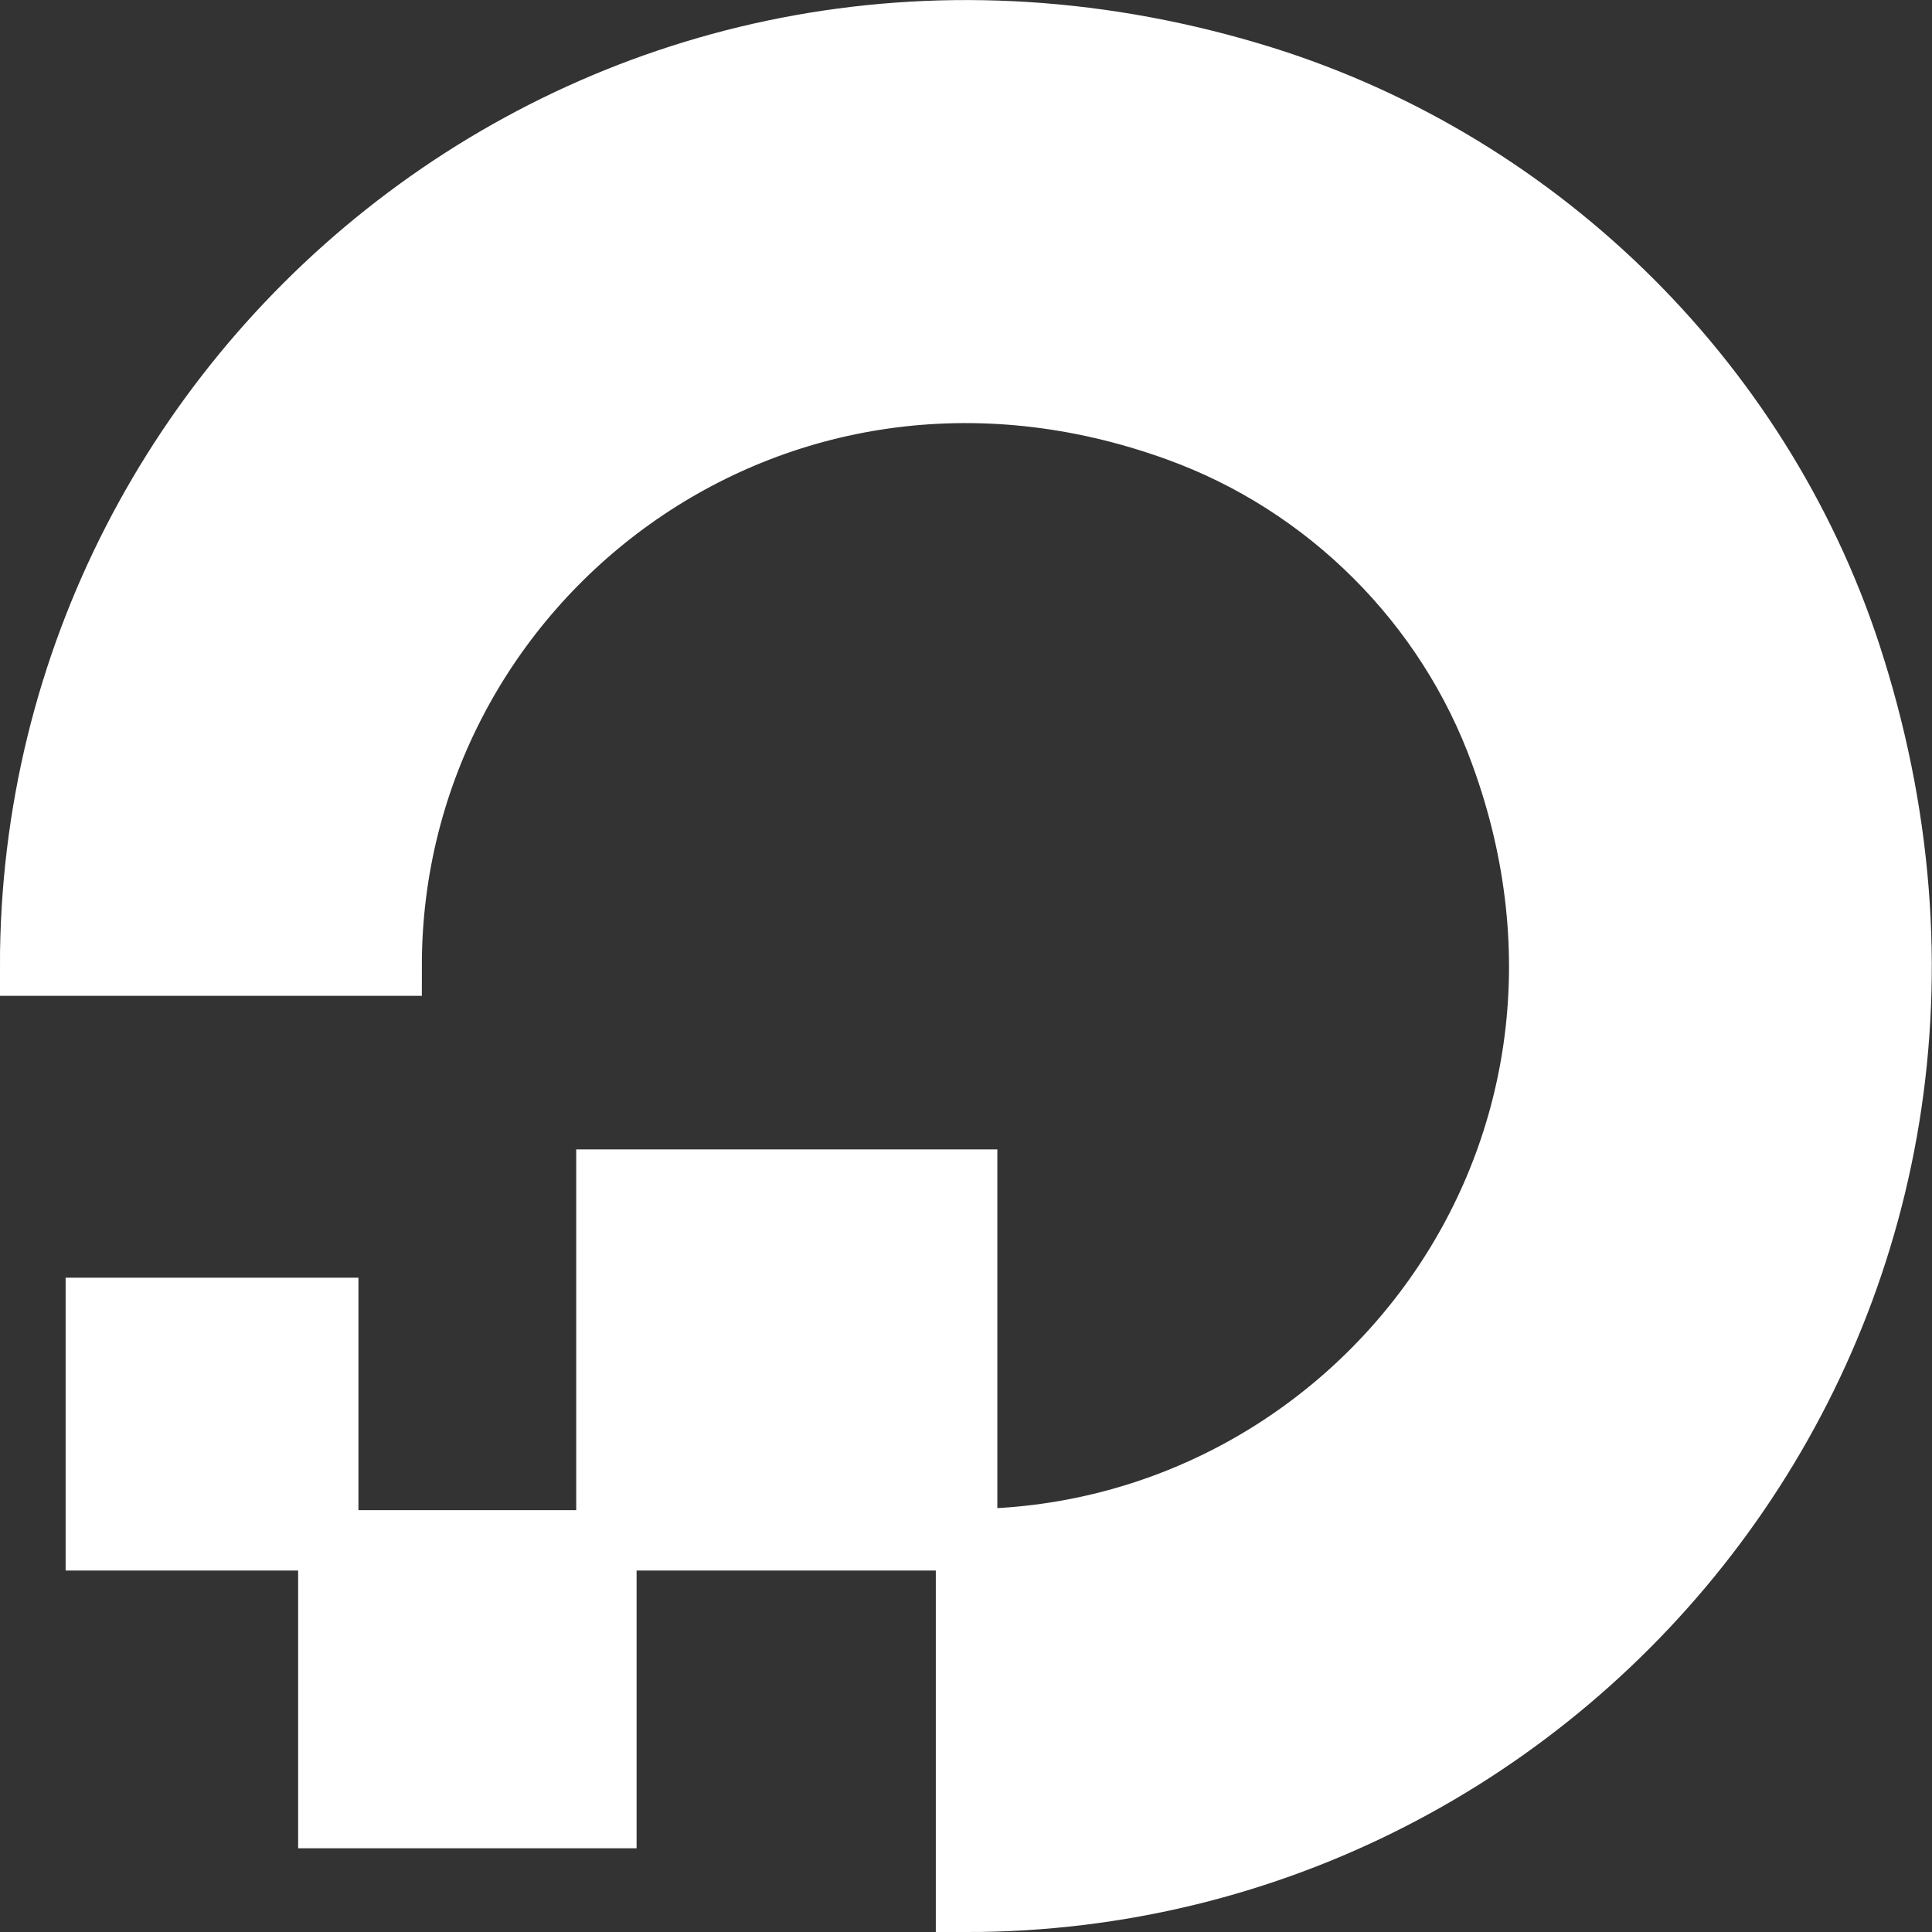
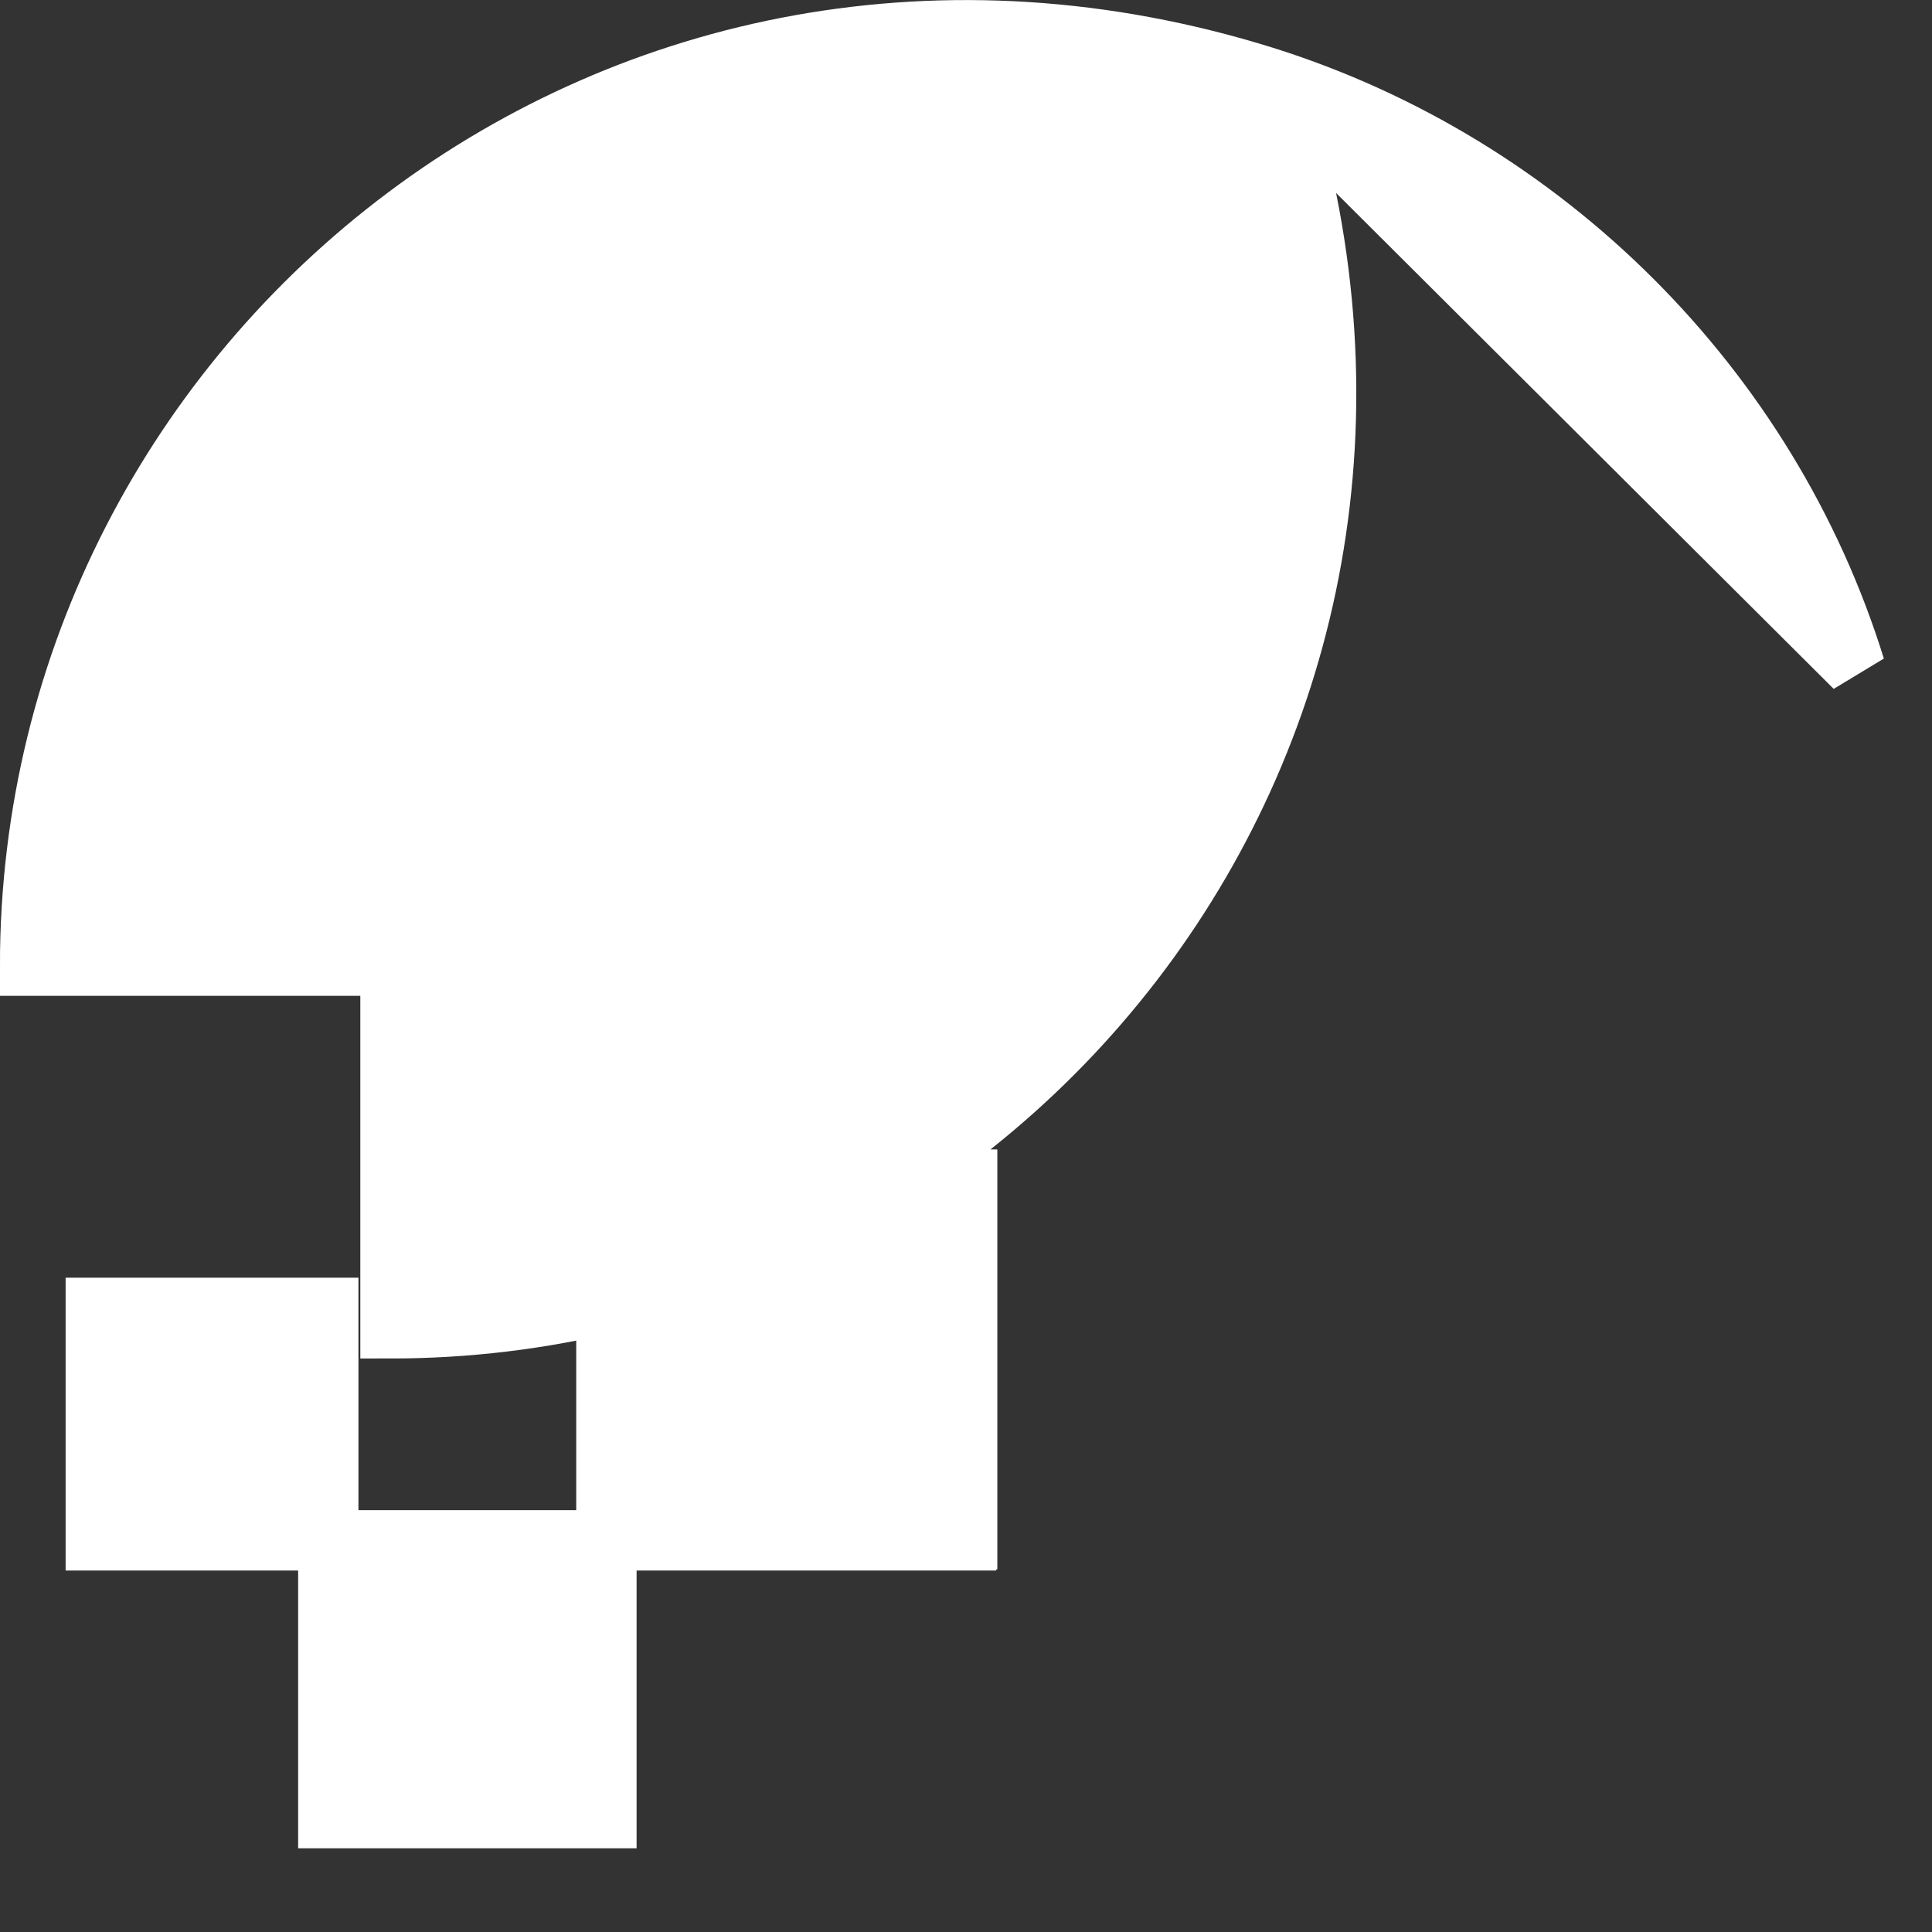
<svg xmlns="http://www.w3.org/2000/svg" fill="#ffffff" width="800px" height="800px" viewBox="0 0 32 32" stroke="#ffffff">
  <rect x="0" y="0" width="32" height="32" fill="#333333" stroke="none" />
  <g id="SVGRepo_bgCarrier" stroke-width="0" />
  <g id="SVGRepo_tracerCarrier" stroke-linecap="round" stroke-linejoin="round" />
  <g id="SVGRepo_iconCarrier">
-     <path d="M5.438 30.113h4.606v-4.6h-4.606zM1.587 21.663v3.85h3.85v-3.85zM30.725 11.056c-1.438-4.637-5.15-8.331-9.788-9.787-10.631-3.319-20.438 4.587-20.438 14.725h5.988c0-6.362 6.312-11.281 13.006-8.856 2.481 0.894 4.469 2.881 5.363 5.356 2.444 6.688-2.481 12.988-8.837 13v0.019h-0.019v5.988c10.163 0 18.050-9.8 14.725-20.444zM16.019 25.494v-5.956h-5.975v5.975h5.956v-0.019z" />
+     <path d="M5.438 30.113h4.606v-4.6h-4.606zM1.587 21.663v3.85h3.85v-3.85zM30.725 11.056c-1.438-4.637-5.15-8.331-9.788-9.787-10.631-3.319-20.438 4.587-20.438 14.725h5.988v0.019h-0.019v5.988c10.163 0 18.050-9.8 14.725-20.444zM16.019 25.494v-5.956h-5.975v5.975h5.956v-0.019z" />
  </g>
</svg>